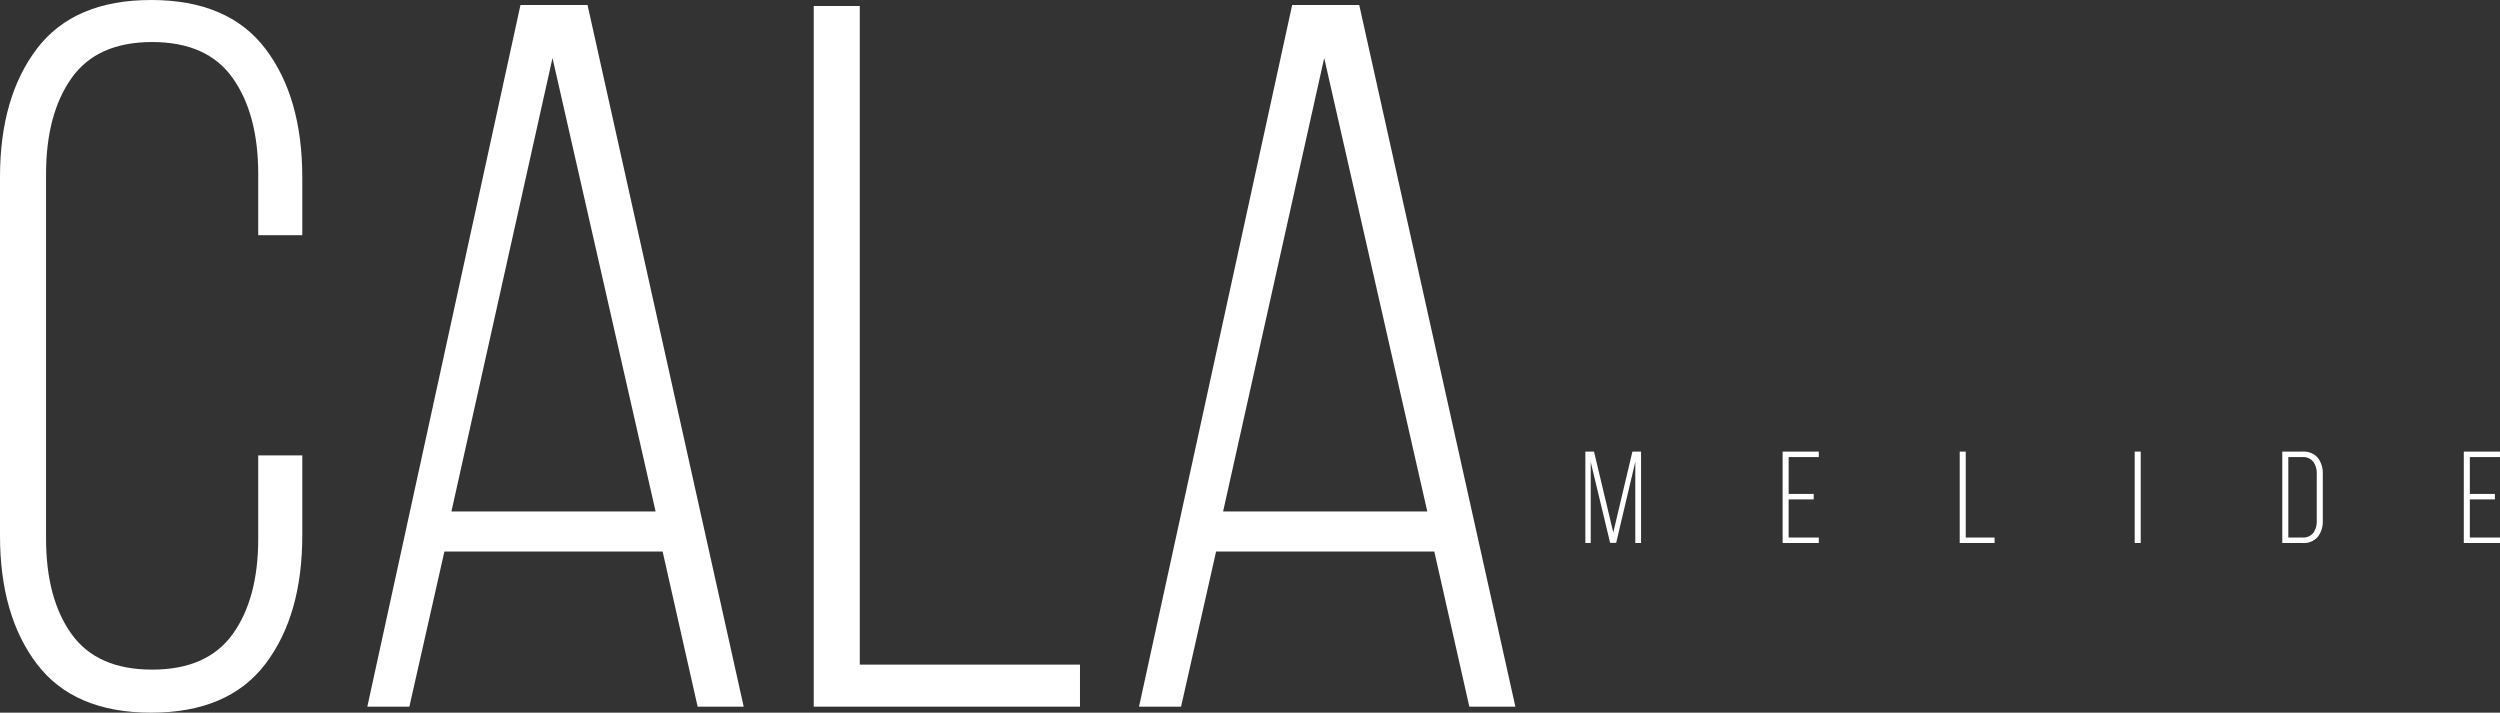
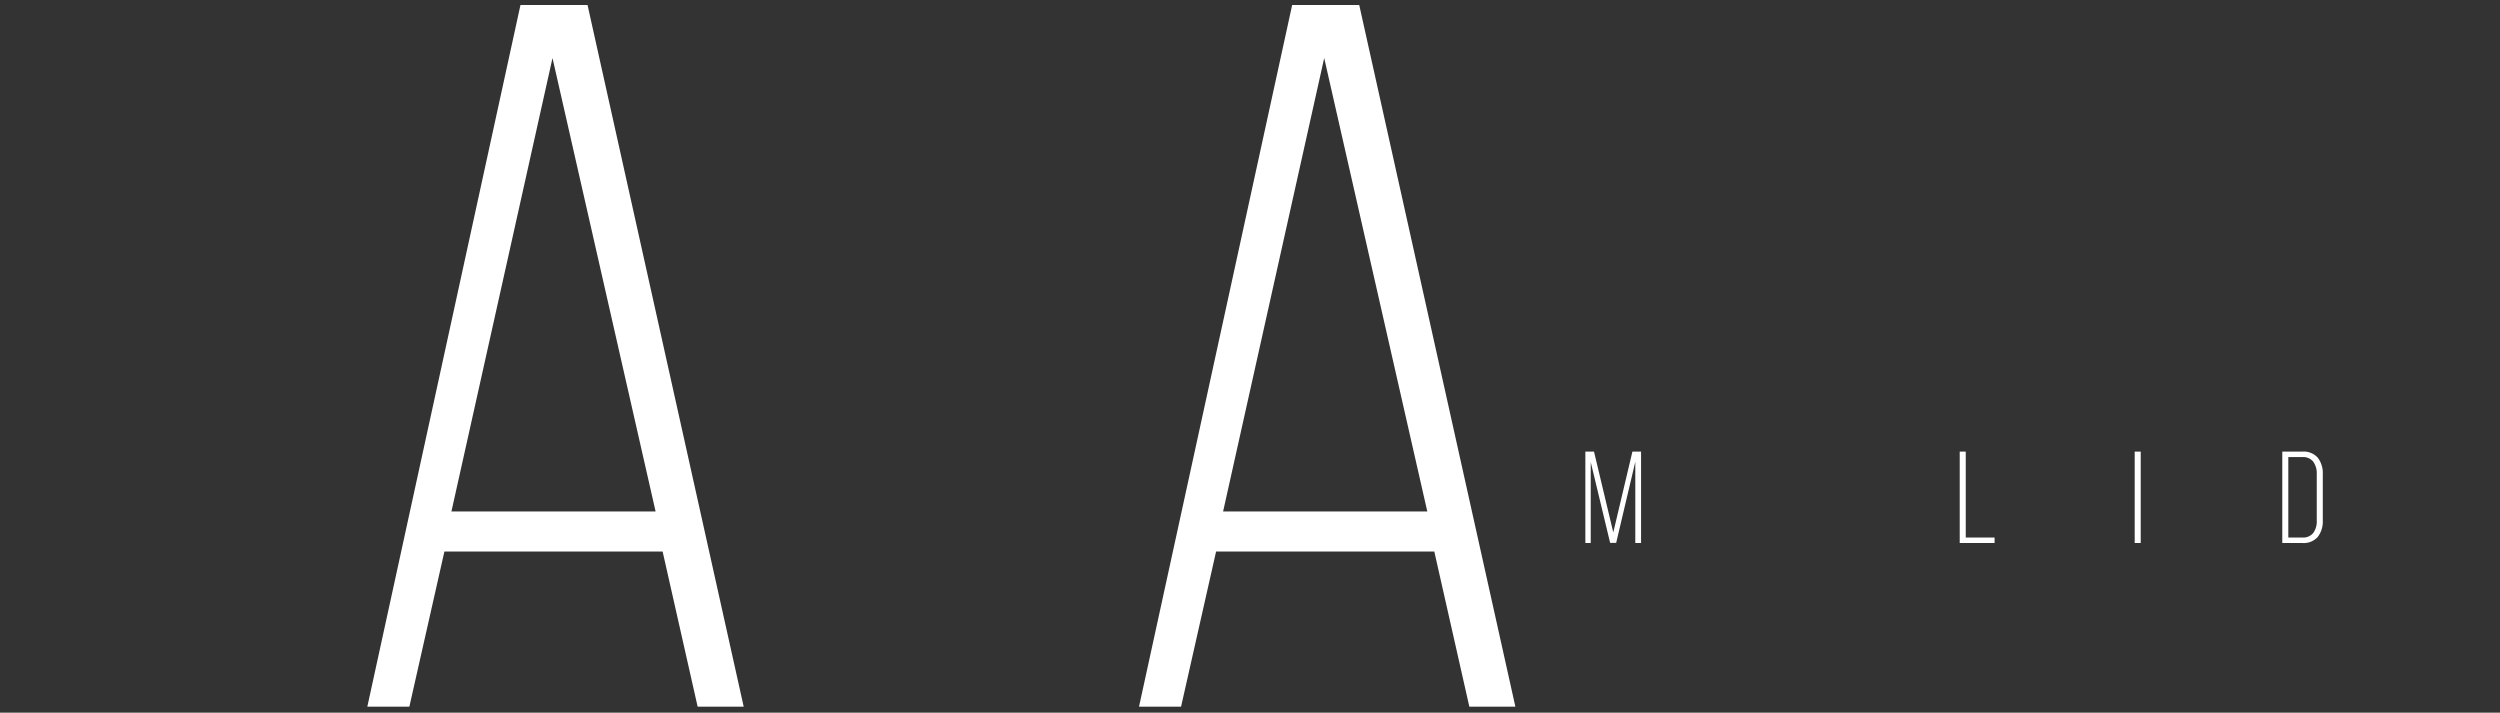
<svg xmlns="http://www.w3.org/2000/svg" width="718.529" height="204.826" viewBox="0 0 718.529 204.826">
  <rect x="0" y="0" width="718.529" height="204.826" fill="#333333" stroke="none" />
  <g id="Raggruppa_22" data-name="Raggruppa 22" transform="translate(-162.355 -164.989)">
    <g id="Raggruppa_20" data-name="Raggruppa 20">
      <path id="Tracciato_58" data-name="Tracciato 58" d="M625.126,321.02l-5.576-23.234v23.271h-1.545V294.783h2.487l5.538,23.234,5.5-23.234h2.486v26.274h-1.657V297.71l-5.5,23.31Z" fill="#fff" />
-       <path id="Tracciato_59" data-name="Tracciato 59" d="M683.631,308.521h-7.2v10.96H685.1v1.576H674.7V294.783h10.4v1.576h-8.665v10.585h7.2Z" fill="#fff" />
      <path id="Tracciato_60" data-name="Tracciato 60" d="M725.6,294.783h1.733v24.7h8.288v1.576H725.6Z" fill="#fff" />
      <path id="Tracciato_61" data-name="Tracciato 61" d="M777.624,321.057h-1.733V294.783h1.733Z" fill="#fff" />
      <path id="Tracciato_62" data-name="Tracciato 62" d="M828.5,296.528a7.266,7.266,0,0,1,1.451,4.786v13.212a7.267,7.267,0,0,1-1.451,4.786,5.38,5.38,0,0,1-4.389,1.745h-5.8V294.783h5.8A5.377,5.377,0,0,1,828.5,296.528Zm-1.3,21.658a5.668,5.668,0,0,0,1.017-3.585V301.239a5.682,5.682,0,0,0-1.017-3.566,3.707,3.707,0,0,0-3.127-1.314h-4.031v23.122h4.031A3.733,3.733,0,0,0,827.2,318.186Z" fill="#fff" />
-       <path id="Tracciato_63" data-name="Tracciato 63" d="M879.415,308.521h-7.2v10.96h8.665v1.576h-10.4V294.783h10.4v1.576h-8.665v10.585h7.2Z" fill="#fff" />
    </g>
    <g id="Raggruppa_21" data-name="Raggruppa 21">
-       <path id="Tracciato_64" data-name="Tracciato 64" d="M238.589,178.941q10.641,13.958,10.645,36.967v16.685H236.576V215.044q0-17.259-7.336-27.616t-23.158-10.357q-15.825,0-23.158,10.357t-7.336,27.616V319.759q0,17.26,7.336,27.473t23.158,10.213q15.817,0,23.158-10.213t7.336-27.473V295.882h12.658V318.9q0,23.019-10.645,36.967t-32.795,13.952q-22.155,0-32.8-13.952T162.355,318.9V215.908q0-23.013,10.644-36.967t32.8-13.952Q227.943,164.989,238.589,178.941Z" fill="#fff" />
      <path id="Tracciato_65" data-name="Tracciato 65" d="M280.013,368.089H267.931l44.014-201.662H331.22L376.1,368.089H362.864L352.8,323.5H290.082Zm70.769-56.1L321.151,181.674,292.1,311.992Z" fill="#fff" />
-       <path id="Tracciato_66" data-name="Tracciato 66" d="M396.232,166.715h13.233V356.007h63.289v12.082H396.232Z" fill="#fff" />
      <path id="Tracciato_67" data-name="Tracciato 67" d="M501.807,368.089H489.724l44.015-201.662h19.275l44.877,201.662H584.658L574.589,323.5H511.876Zm70.769-56.1L542.945,181.674,513.889,311.992Z" fill="#fff" />
    </g>
  </g>
</svg>